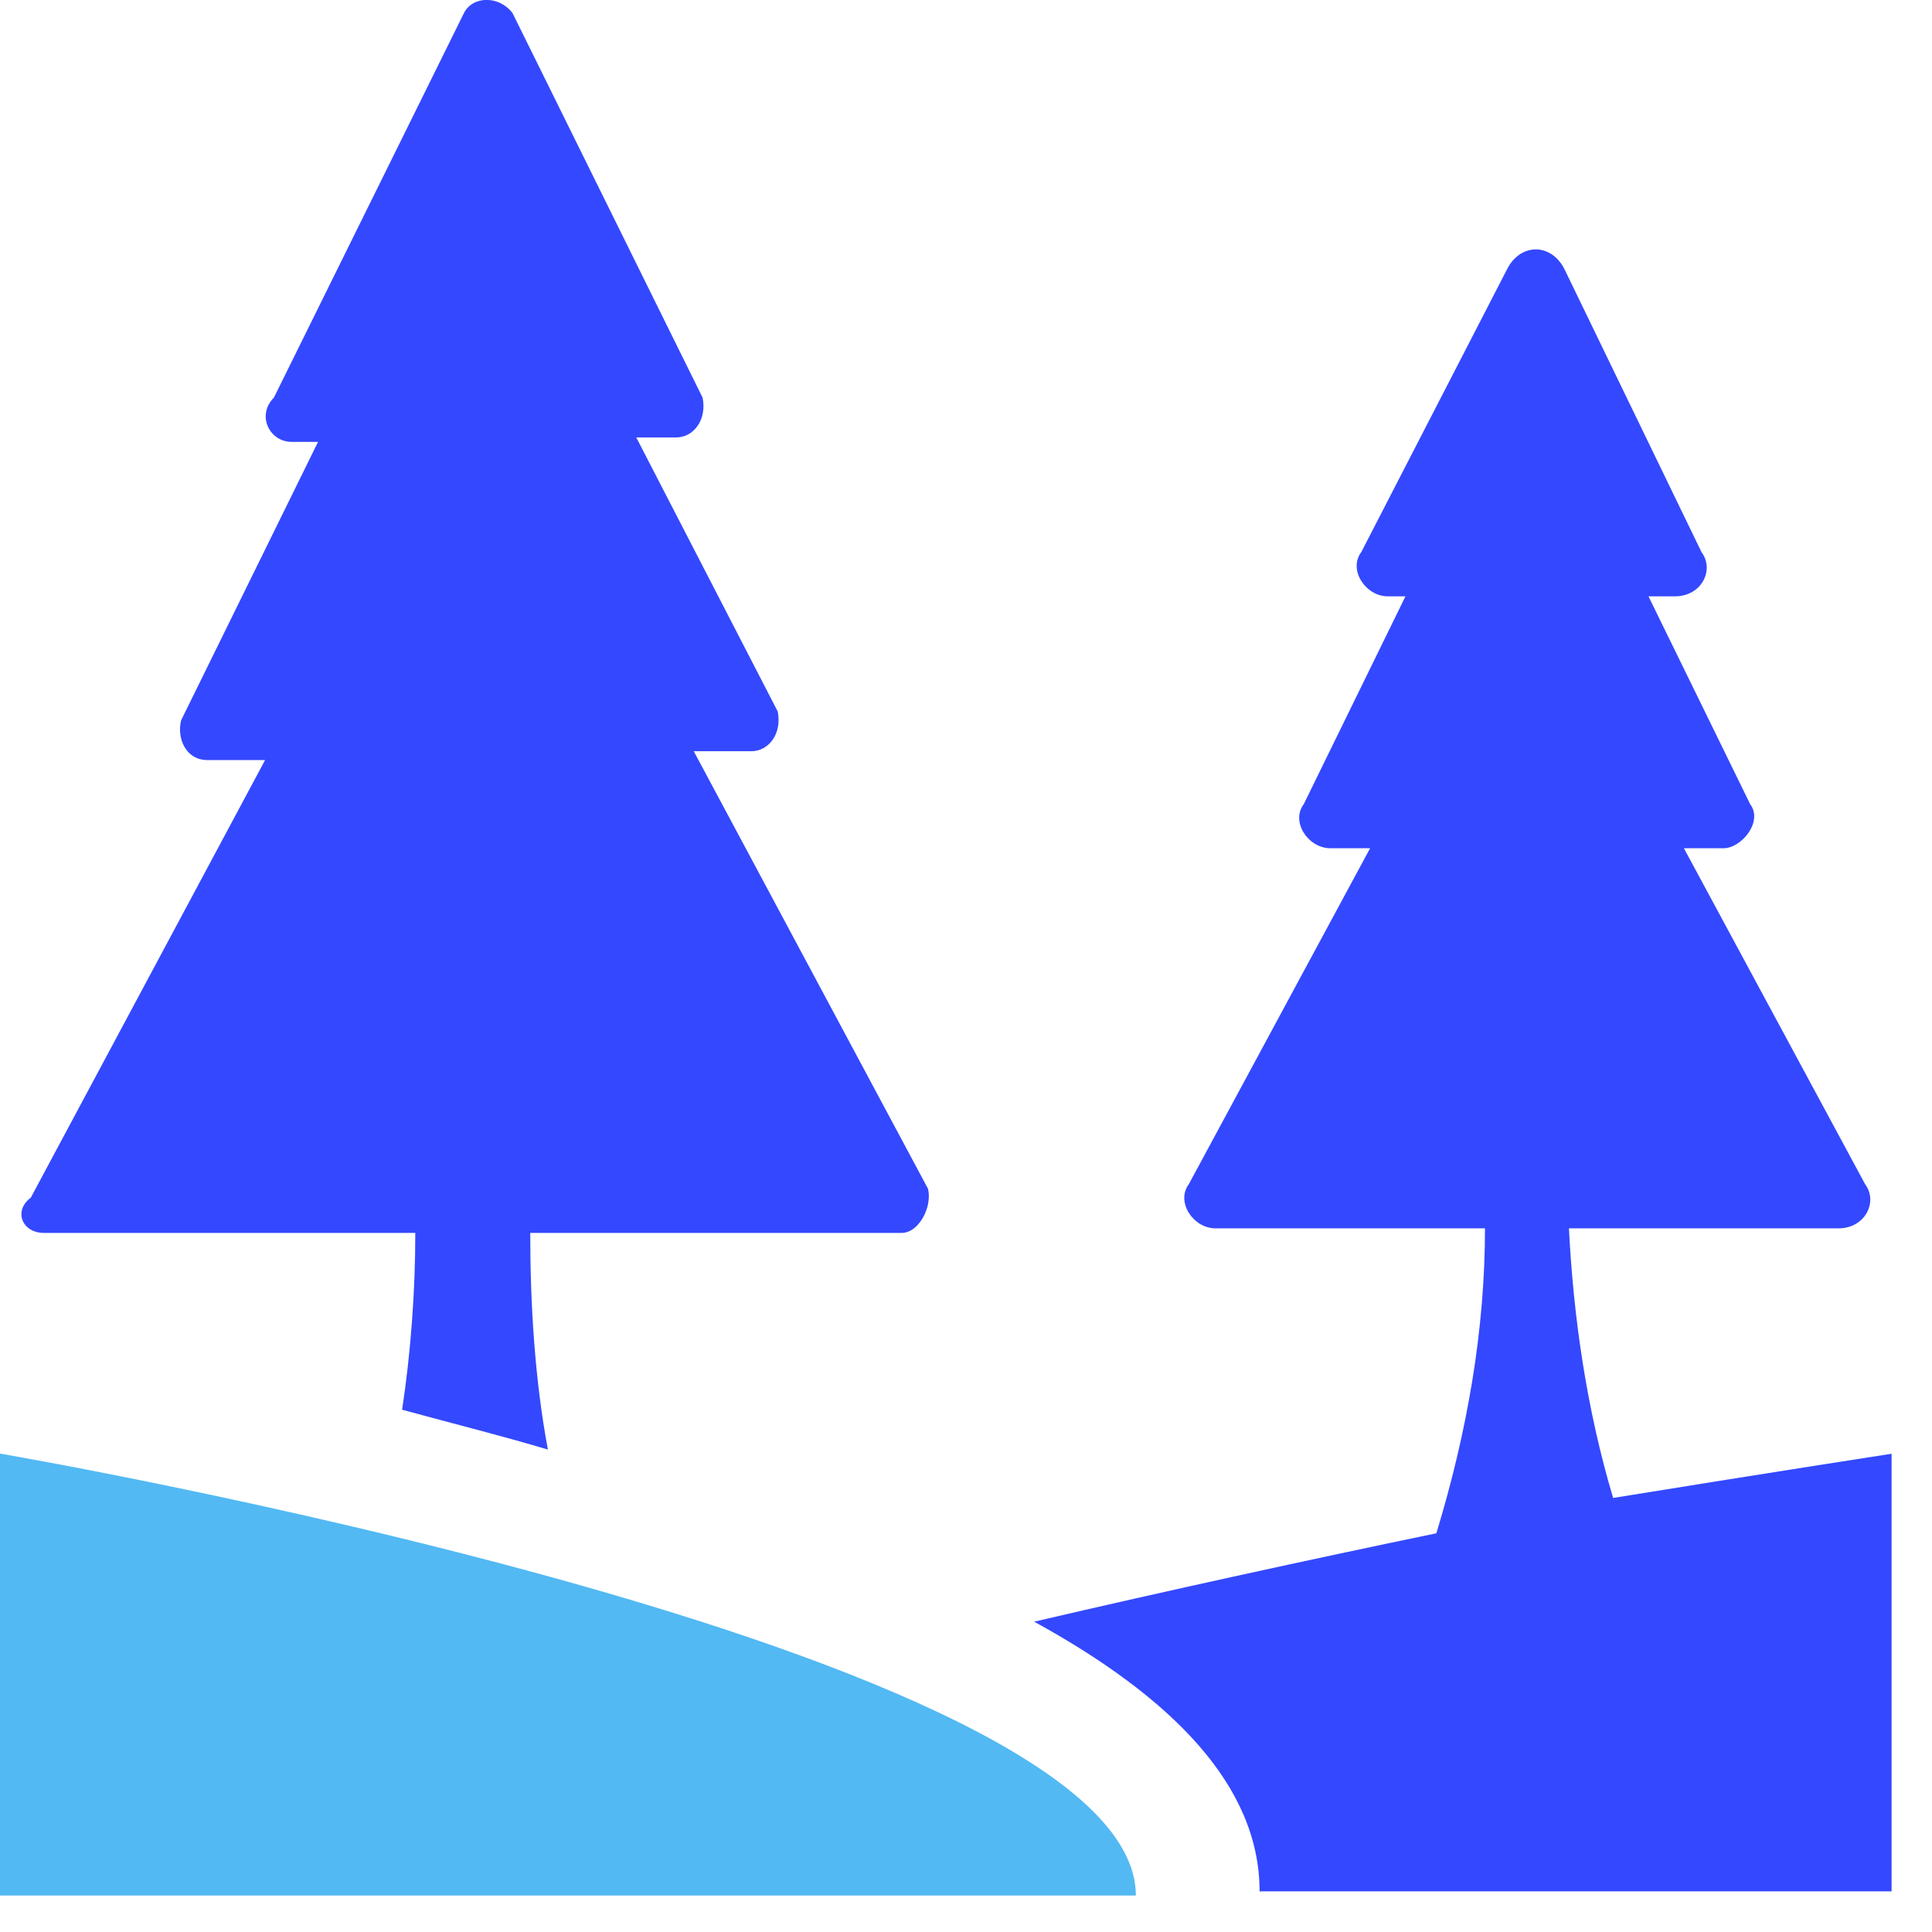
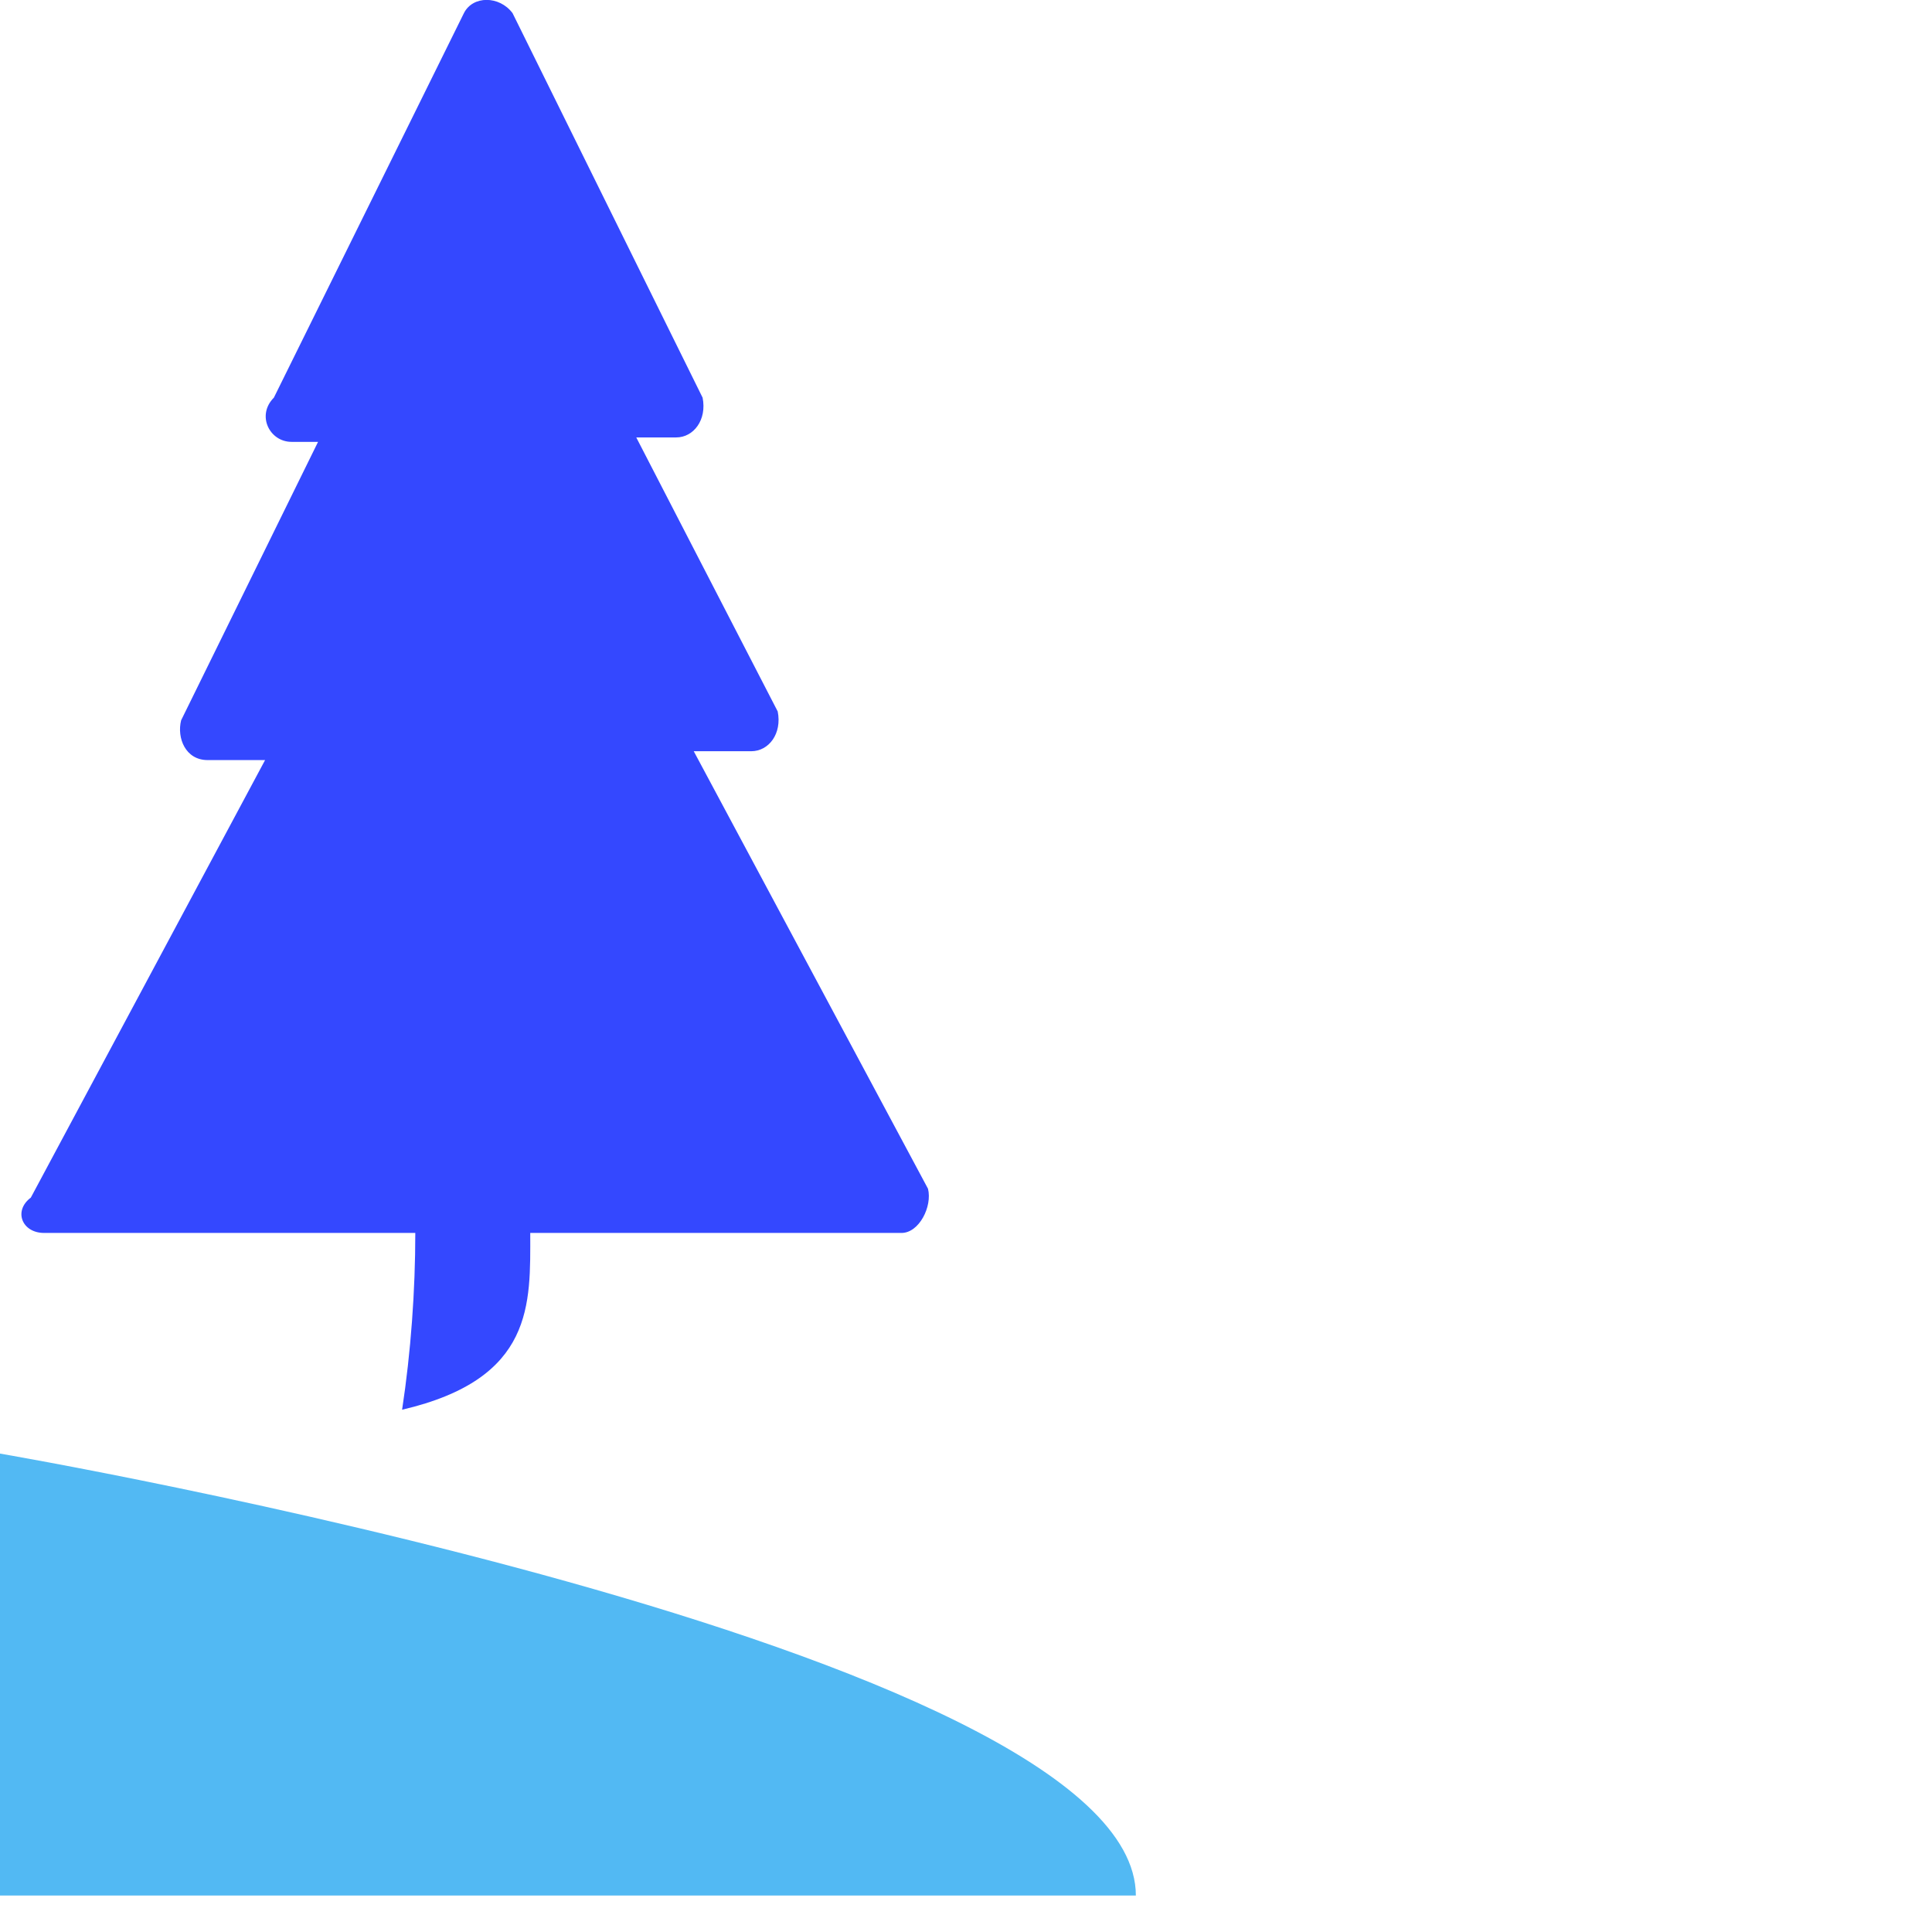
<svg xmlns="http://www.w3.org/2000/svg" width="24" height="24" viewBox="0 0 24 24" fill="none">
  <g clip-path="url(#clip0_0_654)">
-     <path d="M0.548 15.316H5.159C5.159 16.03 5.104 16.799 4.995 17.512C5.599 17.677 6.257 17.842 6.806 18.007C6.642 17.128 6.587 16.195 6.587 15.316H11.199C11.418 15.316 11.583 14.987 11.528 14.767L8.618 9.332H9.332C9.552 9.332 9.716 9.112 9.661 8.838L7.904 5.434H8.399C8.618 5.434 8.783 5.214 8.728 4.94L6.367 0.163C6.203 -0.056 5.873 -0.056 5.763 0.163L3.402 4.94C3.183 5.159 3.348 5.489 3.622 5.489H3.951L2.25 8.948C2.195 9.167 2.304 9.442 2.579 9.442H3.293L0.383 14.877C0.163 15.042 0.273 15.316 0.548 15.316Z" fill="#3448FF" />
+     <path d="M0.548 15.316H5.159C5.159 16.03 5.104 16.799 4.995 17.512C6.642 17.128 6.587 16.195 6.587 15.316H11.199C11.418 15.316 11.583 14.987 11.528 14.767L8.618 9.332H9.332C9.552 9.332 9.716 9.112 9.661 8.838L7.904 5.434H8.399C8.618 5.434 8.783 5.214 8.728 4.94L6.367 0.163C6.203 -0.056 5.873 -0.056 5.763 0.163L3.402 4.94C3.183 5.159 3.348 5.489 3.622 5.489H3.951L2.25 8.948C2.195 9.167 2.304 9.442 2.579 9.442H3.293L0.383 14.877C0.163 15.042 0.273 15.316 0.548 15.316Z" fill="#3448FF" />
    <path d="M0 23.547H14.11C14.11 20.473 0 18.057 0 18.057V23.547Z" fill="#52B9F3" />
-     <path d="M23.498 18.059C23.498 18.059 22.071 18.279 20.039 18.608C19.71 17.51 19.545 16.357 19.49 15.259H22.839C23.169 15.259 23.333 14.93 23.169 14.71L20.918 10.537H21.412C21.631 10.537 21.906 10.208 21.741 9.989L20.478 7.408H20.808C21.137 7.408 21.302 7.079 21.137 6.859L19.435 3.345C19.27 3.016 18.886 3.016 18.721 3.345L16.91 6.859C16.745 7.079 16.965 7.408 17.239 7.408H17.459L16.196 9.989C16.031 10.208 16.251 10.537 16.525 10.537H17.02L14.768 14.71C14.604 14.93 14.823 15.259 15.098 15.259H18.447C18.447 16.522 18.227 17.785 17.843 19.047C16.251 19.377 14.494 19.761 12.847 20.145C14.549 21.079 15.647 22.177 15.647 23.495H23.498V18.059Z" fill="#3448FF" />
  </g>
  <defs>
    <clipPath id="clip0_0_654">
      <rect width="24" height="24" fill="white" />
    </clipPath>
  </defs>
</svg>